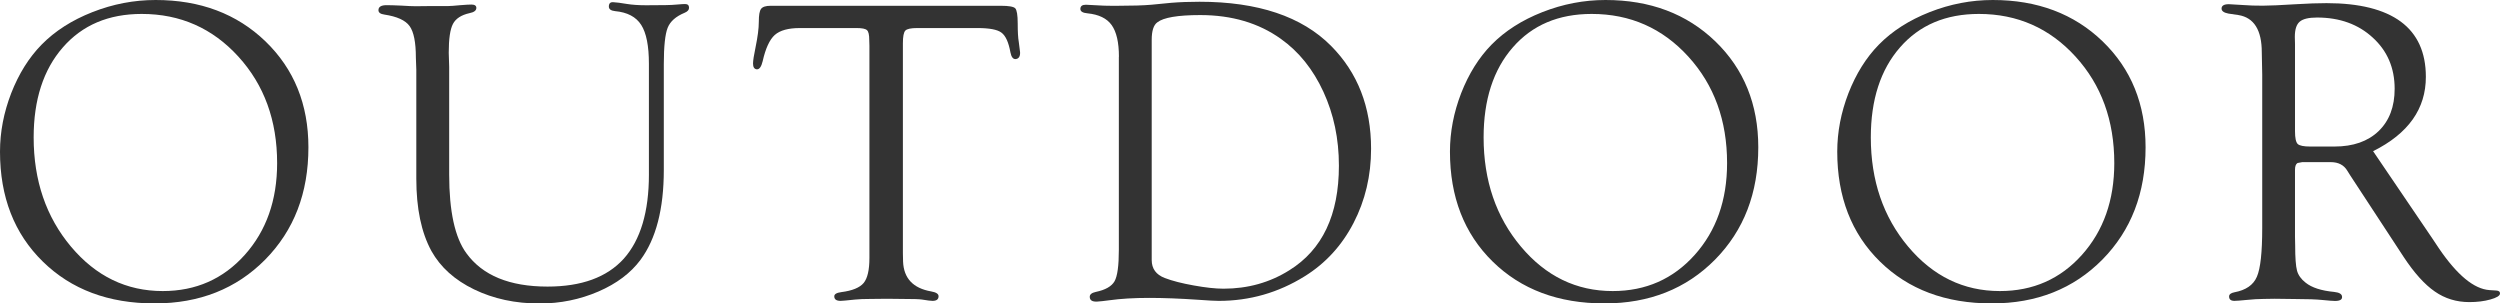
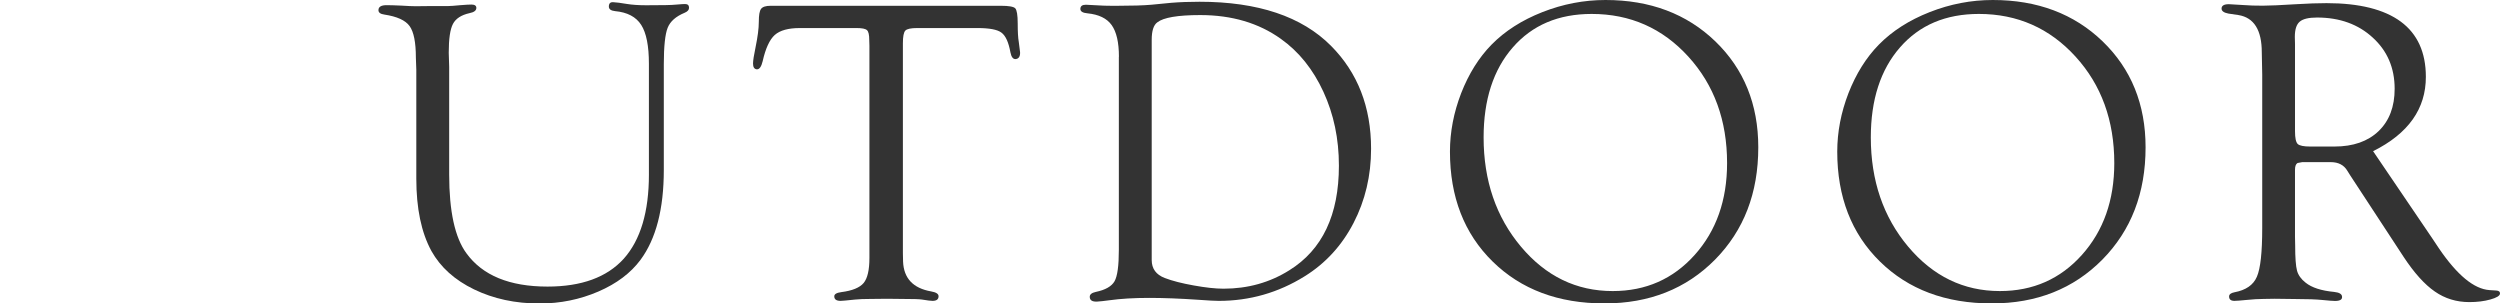
<svg xmlns="http://www.w3.org/2000/svg" enable-background="new 0 0 285.25 34.62" height="34.62" viewBox="0 0 285.25 34.62" width="285.25">
  <g fill="#333">
-     <path d="m17.75 0c5.09 0 9.27 1.57 12.54 4.72 3.26 3.15 4.9 7.18 4.9 12.09 0 5.21-1.64 9.47-4.93 12.81-3.29 3.33-7.5 5-12.62 5-5.26 0-9.51-1.59-12.76-4.78-3.26-3.19-4.88-7.37-4.88-12.54 0-2.24.43-4.47 1.28-6.67.86-2.2 2.01-4.05 3.46-5.53 1.53-1.56 3.47-2.8 5.81-3.72s4.74-1.38 7.2-1.38zm-1.58 1.59c-3.78 0-6.78 1.27-9 3.82-2.22 2.54-3.33 5.97-3.33 10.27 0 4.92 1.42 9.08 4.26 12.46s6.33 5.07 10.47 5.07c3.78 0 6.9-1.38 9.36-4.13s3.69-6.24 3.69-10.47c0-4.86-1.47-8.91-4.42-12.15s-6.63-4.87-11.03-4.87z" />
    <path d="m74.04 19.91v-12.64c0-2.03-.29-3.51-.88-4.43s-1.58-1.44-2.98-1.57c-.47-.05-.71-.22-.71-.52 0-.35.16-.52.49-.5.36.02.88.08 1.56.2.62.1 1.35.15 2.21.15 1.82 0 2.94-.02 3.36-.07.57-.05.93-.07 1.07-.07.31 0 .46.14.46.43 0 .24-.17.43-.51.57-.99.41-1.64.98-1.93 1.71s-.44 2.12-.44 4.15v12.08c0 4.44-.89 7.86-2.66 10.25-1.12 1.51-2.73 2.72-4.82 3.62s-4.33 1.36-6.7 1.36c-2.77 0-5.26-.54-7.47-1.61s-3.83-2.53-4.86-4.37c-1.16-2.12-1.73-4.87-1.73-8.28v-12.41l-.05-1.39c0-1.74-.24-2.94-.72-3.6s-1.44-1.09-2.89-1.31c-.44-.06-.66-.23-.66-.5 0-.38.31-.57.93-.57.41 0 .97.02 1.68.05.75.05 1.29.07 1.64.07l1.88-.02h1.86c.2 0 .65-.03 1.37-.1.6-.05 1.02-.07 1.25-.07.37 0 .56.13.56.38 0 .3-.26.5-.78.6-.94.21-1.57.62-1.89 1.23s-.48 1.7-.48 3.28l.05 1.61v12.29c0 4.2.65 7.19 1.96 8.98 1.84 2.54 4.93 3.81 9.26 3.81 3.88 0 6.78-1.06 8.7-3.18 1.91-2.14 2.87-5.34 2.87-9.61z" />
    <path d="m111.51 3.2h-6.86c-.72 0-1.17.1-1.35.29-.19.2-.28.68-.28 1.44v23.97l.02.95c.08 1.91 1.15 3.04 3.2 3.4.57.1.85.28.85.55 0 .35-.23.53-.69.53-.2 0-.59-.05-1.2-.15-.31-.05-1.04-.07-2.2-.07l-1.79-.02-1.91.02c-.69 0-1.26.02-1.74.07-.93.1-1.48.15-1.64.15-.49 0-.73-.17-.73-.52 0-.25.27-.41.81-.48 1.25-.16 2.1-.51 2.54-1.04s.66-1.48.66-2.85v-24.24l-.02-.64c0-.59-.08-.96-.26-1.12-.17-.16-.57-.24-1.18-.24h-6.47c-1.32 0-2.27.26-2.87.79-.59.53-1.05 1.53-1.38 2.99-.15.63-.37.94-.66.93-.29-.02-.44-.24-.44-.66 0-.34.1-.96.29-1.87.24-1.17.37-2.13.37-2.9 0-.75.08-1.24.26-1.47.17-.23.53-.35 1.09-.35h26.29c.9 0 1.44.1 1.62.29s.28.77.28 1.73.04 1.65.12 2.09c.08.55.13.95.15 1.19.02.49-.16.75-.51.78-.29.02-.49-.24-.59-.76-.21-1.16-.55-1.91-1.03-2.26-.46-.35-1.38-.52-2.75-.52z" />
    <path d="m127.67 6.48c0-1.65-.28-2.85-.83-3.62s-1.47-1.21-2.76-1.34c-.54-.05-.81-.21-.81-.5 0-.32.21-.48.63-.48l1.93.1c.2.02.76.02 1.71.02 1.64 0 2.92-.04 3.83-.12l2.27-.22c.98-.08 2.05-.12 3.22-.12 6.67 0 11.68 1.68 15.01 5.03 3.04 3.06 4.57 6.97 4.57 11.74 0 3.08-.67 5.9-2 8.47s-3.19 4.6-5.57 6.08c-3 1.87-6.27 2.81-9.81 2.81-.42 0-1.17-.04-2.25-.12-2.18-.15-4.08-.22-5.69-.22-1.74 0-3.26.09-4.54.27-.59.08-1.05.13-1.39.15-.57.03-.85-.15-.85-.55 0-.27.23-.45.68-.55 1.11-.23 1.82-.64 2.15-1.22.33-.59.49-1.78.49-3.59v-22.02zm3.74-1.94v25.13c0 .99.5 1.67 1.49 2.05.86.33 1.96.61 3.3.85s2.47.37 3.4.37c2.78 0 5.28-.7 7.51-2.1 3.77-2.34 5.66-6.32 5.66-11.94 0-3.06-.59-5.87-1.77-8.43s-2.8-4.58-4.86-6.04c-2.52-1.8-5.58-2.71-9.19-2.71-2.57 0-4.2.28-4.9.83-.43.31-.64.98-.64 1.99z" />
-     <path d="m183.18 0c5.09 0 9.27 1.57 12.54 4.72 3.26 3.15 4.9 7.18 4.9 12.09 0 5.21-1.64 9.47-4.93 12.81-3.29 3.33-7.5 5-12.62 5-5.26 0-9.51-1.59-12.76-4.78s-4.87-7.37-4.87-12.54c0-2.24.43-4.47 1.28-6.67.86-2.2 2.01-4.05 3.46-5.53 1.53-1.56 3.47-2.8 5.81-3.72s4.74-1.38 7.19-1.38zm-1.57 1.59c-3.78 0-6.78 1.27-9 3.82-2.22 2.54-3.33 5.97-3.33 10.27 0 4.92 1.42 9.08 4.26 12.46s6.33 5.07 10.47 5.07c3.78 0 6.9-1.38 9.36-4.13s3.69-6.24 3.69-10.47c0-4.86-1.47-8.91-4.42-12.15s-6.63-4.87-11.03-4.87z" />
+     <path d="m183.18 0c5.09 0 9.27 1.57 12.54 4.72 3.26 3.15 4.9 7.18 4.9 12.09 0 5.21-1.64 9.47-4.93 12.81-3.29 3.33-7.5 5-12.62 5-5.26 0-9.51-1.59-12.76-4.78s-4.87-7.37-4.87-12.54c0-2.24.43-4.47 1.28-6.67.86-2.2 2.01-4.05 3.46-5.53 1.53-1.56 3.47-2.8 5.81-3.72s4.74-1.38 7.19-1.38m-1.57 1.59c-3.78 0-6.78 1.27-9 3.82-2.22 2.54-3.33 5.97-3.33 10.27 0 4.92 1.42 9.08 4.26 12.46s6.33 5.07 10.47 5.07c3.78 0 6.9-1.38 9.36-4.13s3.69-6.24 3.69-10.47c0-4.86-1.47-8.91-4.42-12.15s-6.63-4.87-11.03-4.87z" />
    <path d="m227.37 0c5.09 0 9.27 1.57 12.54 4.72 3.26 3.15 4.9 7.18 4.9 12.09 0 5.21-1.64 9.47-4.93 12.81-3.29 3.33-7.5 5-12.62 5-5.26 0-9.51-1.59-12.76-4.78s-4.87-7.37-4.87-12.54c0-2.24.43-4.47 1.28-6.67.86-2.2 2.01-4.05 3.46-5.53 1.53-1.56 3.47-2.8 5.81-3.72s4.73-1.38 7.19-1.38zm-1.58 1.59c-3.78 0-6.78 1.27-9 3.82-2.22 2.54-3.33 5.97-3.33 10.27 0 4.92 1.42 9.08 4.26 12.46s6.33 5.07 10.47 5.07c3.78 0 6.9-1.38 9.36-4.13s3.69-6.24 3.69-10.47c0-4.86-1.47-8.91-4.42-12.15s-6.63-4.87-11.03-4.87z" />
    <path d="m270.77 17.25 6.74 9.93.78 1.17c2.08 3.05 4 4.63 5.76 4.75l.78.05c.29.02.43.13.42.35-.02.25-.38.47-1.09.67s-1.51.3-2.41.3c-1.46 0-2.78-.4-3.94-1.21-1.16-.8-2.35-2.12-3.55-3.94l-6.08-9.28-.34-.54c-.39-.67-1.03-1-1.9-1h-3.25l-.54.1c-.2.12-.29.38-.29.78v7.64l.02.98c0 1.4.07 2.36.21 2.88.14.51.47.98.99 1.38.7.56 1.78.91 3.25 1.05.59.06.89.25.9.55.03.32-.24.48-.81.48-.23 0-.71-.04-1.44-.11-.67-.07-1.7-.11-3.1-.11l-2.34-.03-1.27.02c-.55 0-1.22.04-2 .12-.63.06-1.07.1-1.32.1-.41 0-.61-.17-.61-.5 0-.24.2-.4.61-.48 1.3-.24 2.16-.83 2.56-1.77.41-.94.61-2.78.61-5.54v-17.53l-.05-2.54c0-2.54-.89-3.96-2.66-4.25l-1.15-.17c-.52-.1-.78-.29-.78-.57 0-.33.28-.5.83-.5.13 0 .7.03 1.71.1.59.05 1.31.07 2.17.07.75 0 2.03-.06 3.83-.17 1.3-.08 2.45-.12 3.44-.12 3.74 0 6.57.71 8.47 2.11s2.86 3.51 2.86 6.29c.01 3.65-2 6.49-6.02 8.49zm-7.17-.53h2.76c2.14 0 3.82-.59 5.04-1.76 1.22-1.18 1.83-2.78 1.83-4.83 0-2.37-.83-4.32-2.5-5.84-1.65-1.52-3.77-2.29-6.35-2.29-.96 0-1.63.16-1.99.48-.37.32-.55.89-.55 1.73l.02.81v9.95c0 .77.1 1.25.31 1.46.2.19.68.29 1.43.29z" />
  </g>
</svg>